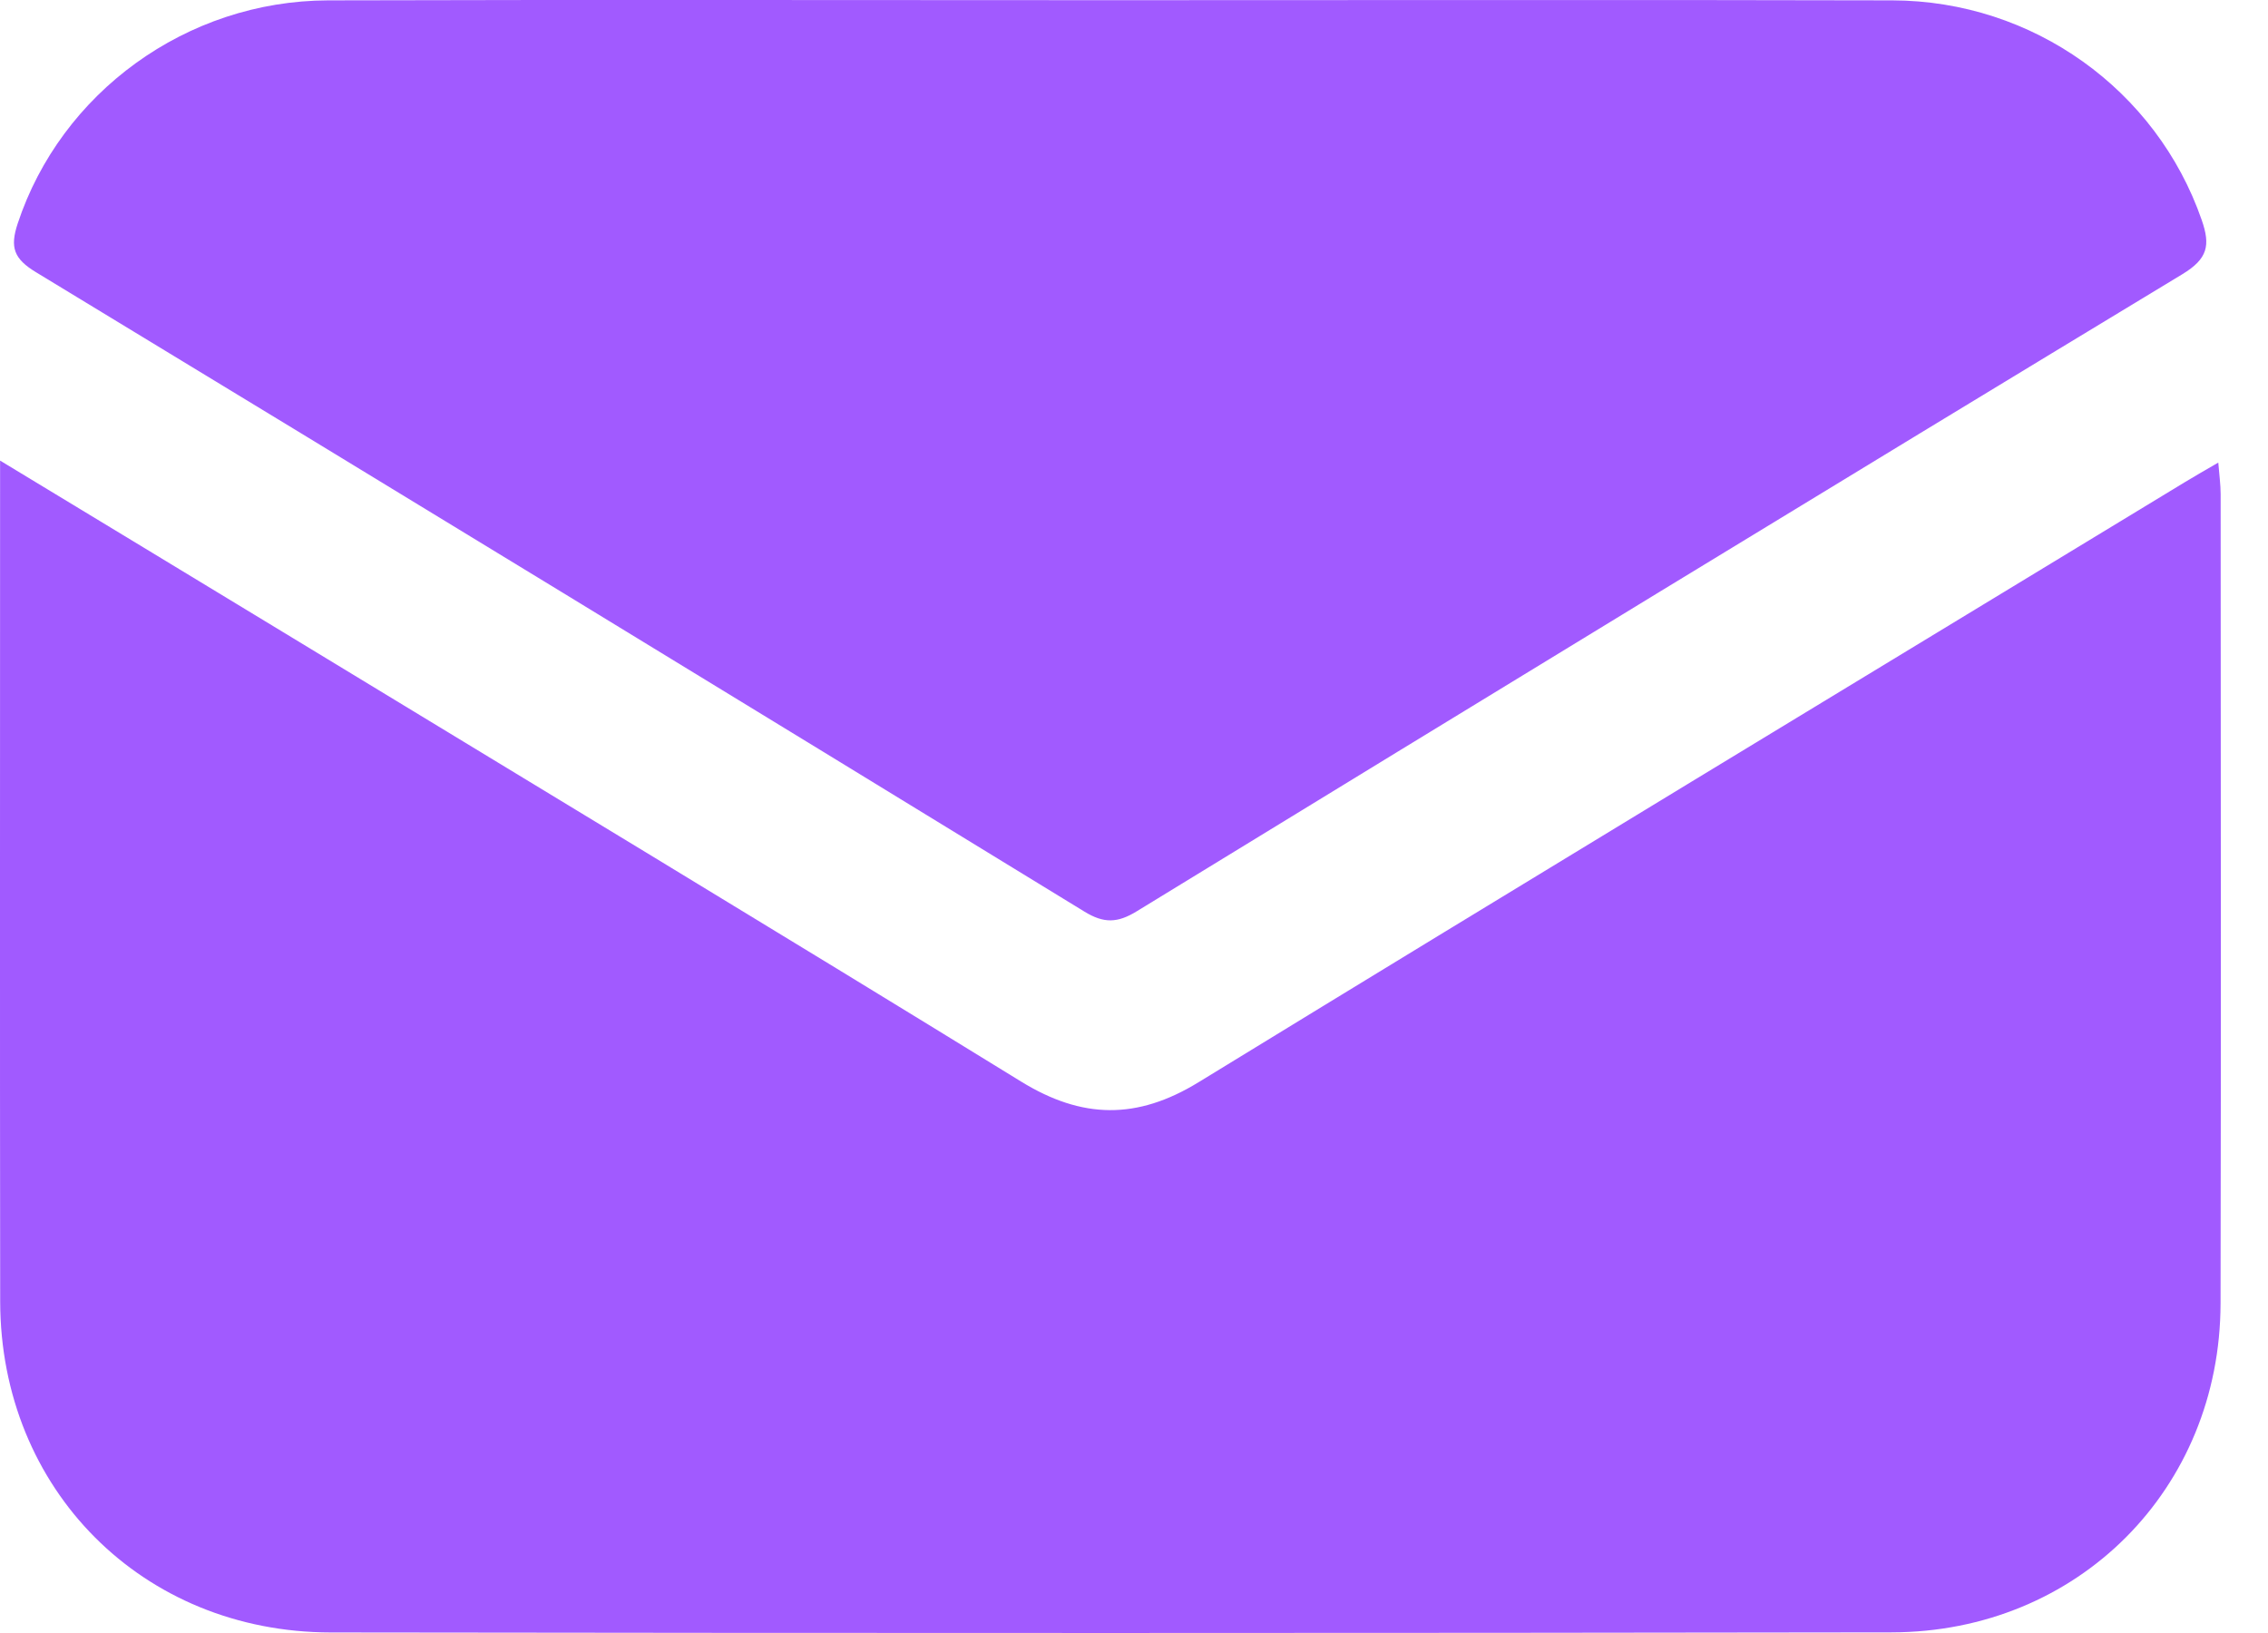
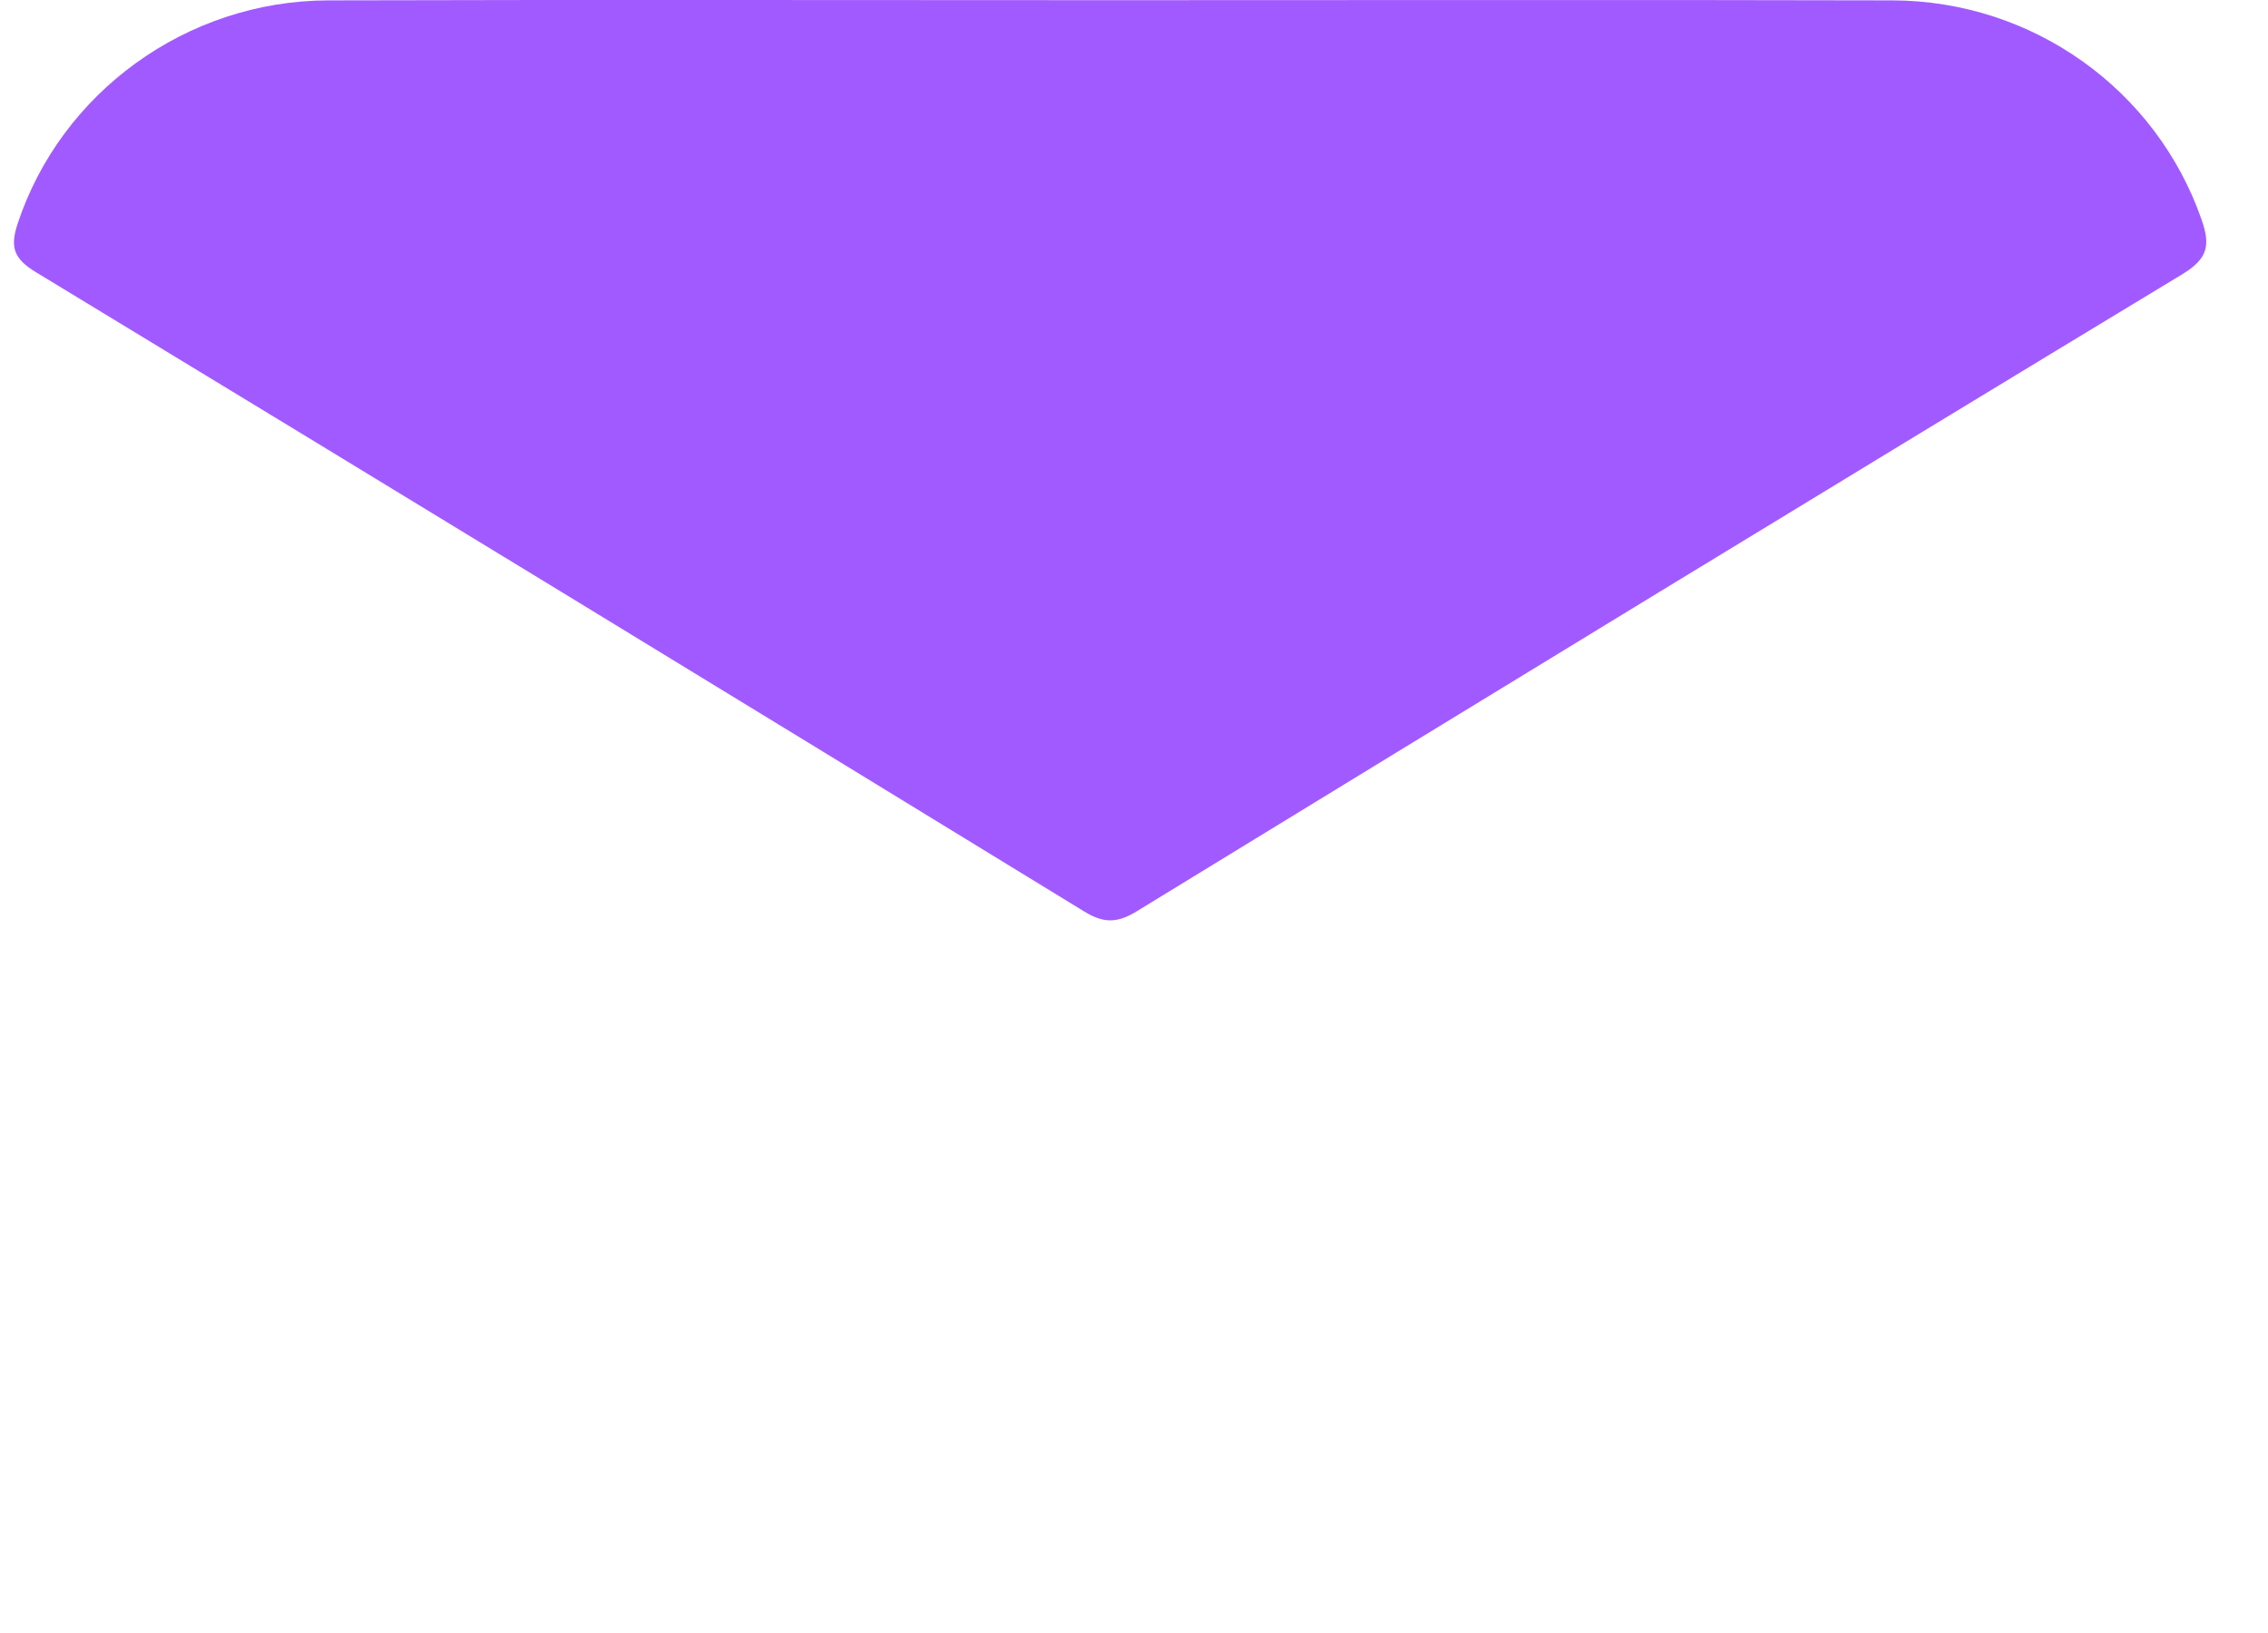
<svg xmlns="http://www.w3.org/2000/svg" width="25" height="18" viewBox="0 0 25 18" fill="none">
-   <path d="M0.001 5.077C1.08 5.731 2.099 6.347 3.116 6.965C5.831 8.615 8.551 10.257 11.256 11.922C11.929 12.336 12.534 12.344 13.21 11.93C16.83 9.713 20.461 7.515 24.088 5.312C24.195 5.247 24.304 5.185 24.452 5.099C24.463 5.237 24.478 5.342 24.478 5.447C24.479 8.421 24.483 11.395 24.477 14.368C24.473 16.413 22.906 17.99 20.85 17.993C15.115 18.002 9.38 18.002 3.645 17.994C1.568 17.991 0.005 16.416 0.002 14.346C-0.002 11.283 0.001 8.221 0.001 5.077Z" fill="#A15AFF" />
  <path d="M12.256 0.002C15.124 0.002 17.991 -0.003 20.858 0.004C22.411 0.008 23.772 0.992 24.269 2.424C24.367 2.705 24.337 2.852 24.055 3.023C20.206 5.352 16.367 7.697 12.53 10.045C12.318 10.175 12.168 10.18 11.953 10.048C8.106 7.692 4.256 5.342 0.399 3.002C0.152 2.853 0.108 2.727 0.195 2.464C0.672 1.022 2.053 0.009 3.616 0.004C6.496 -0.004 9.376 0.002 12.256 0.002Z" fill="#A15AFF" />
</svg>